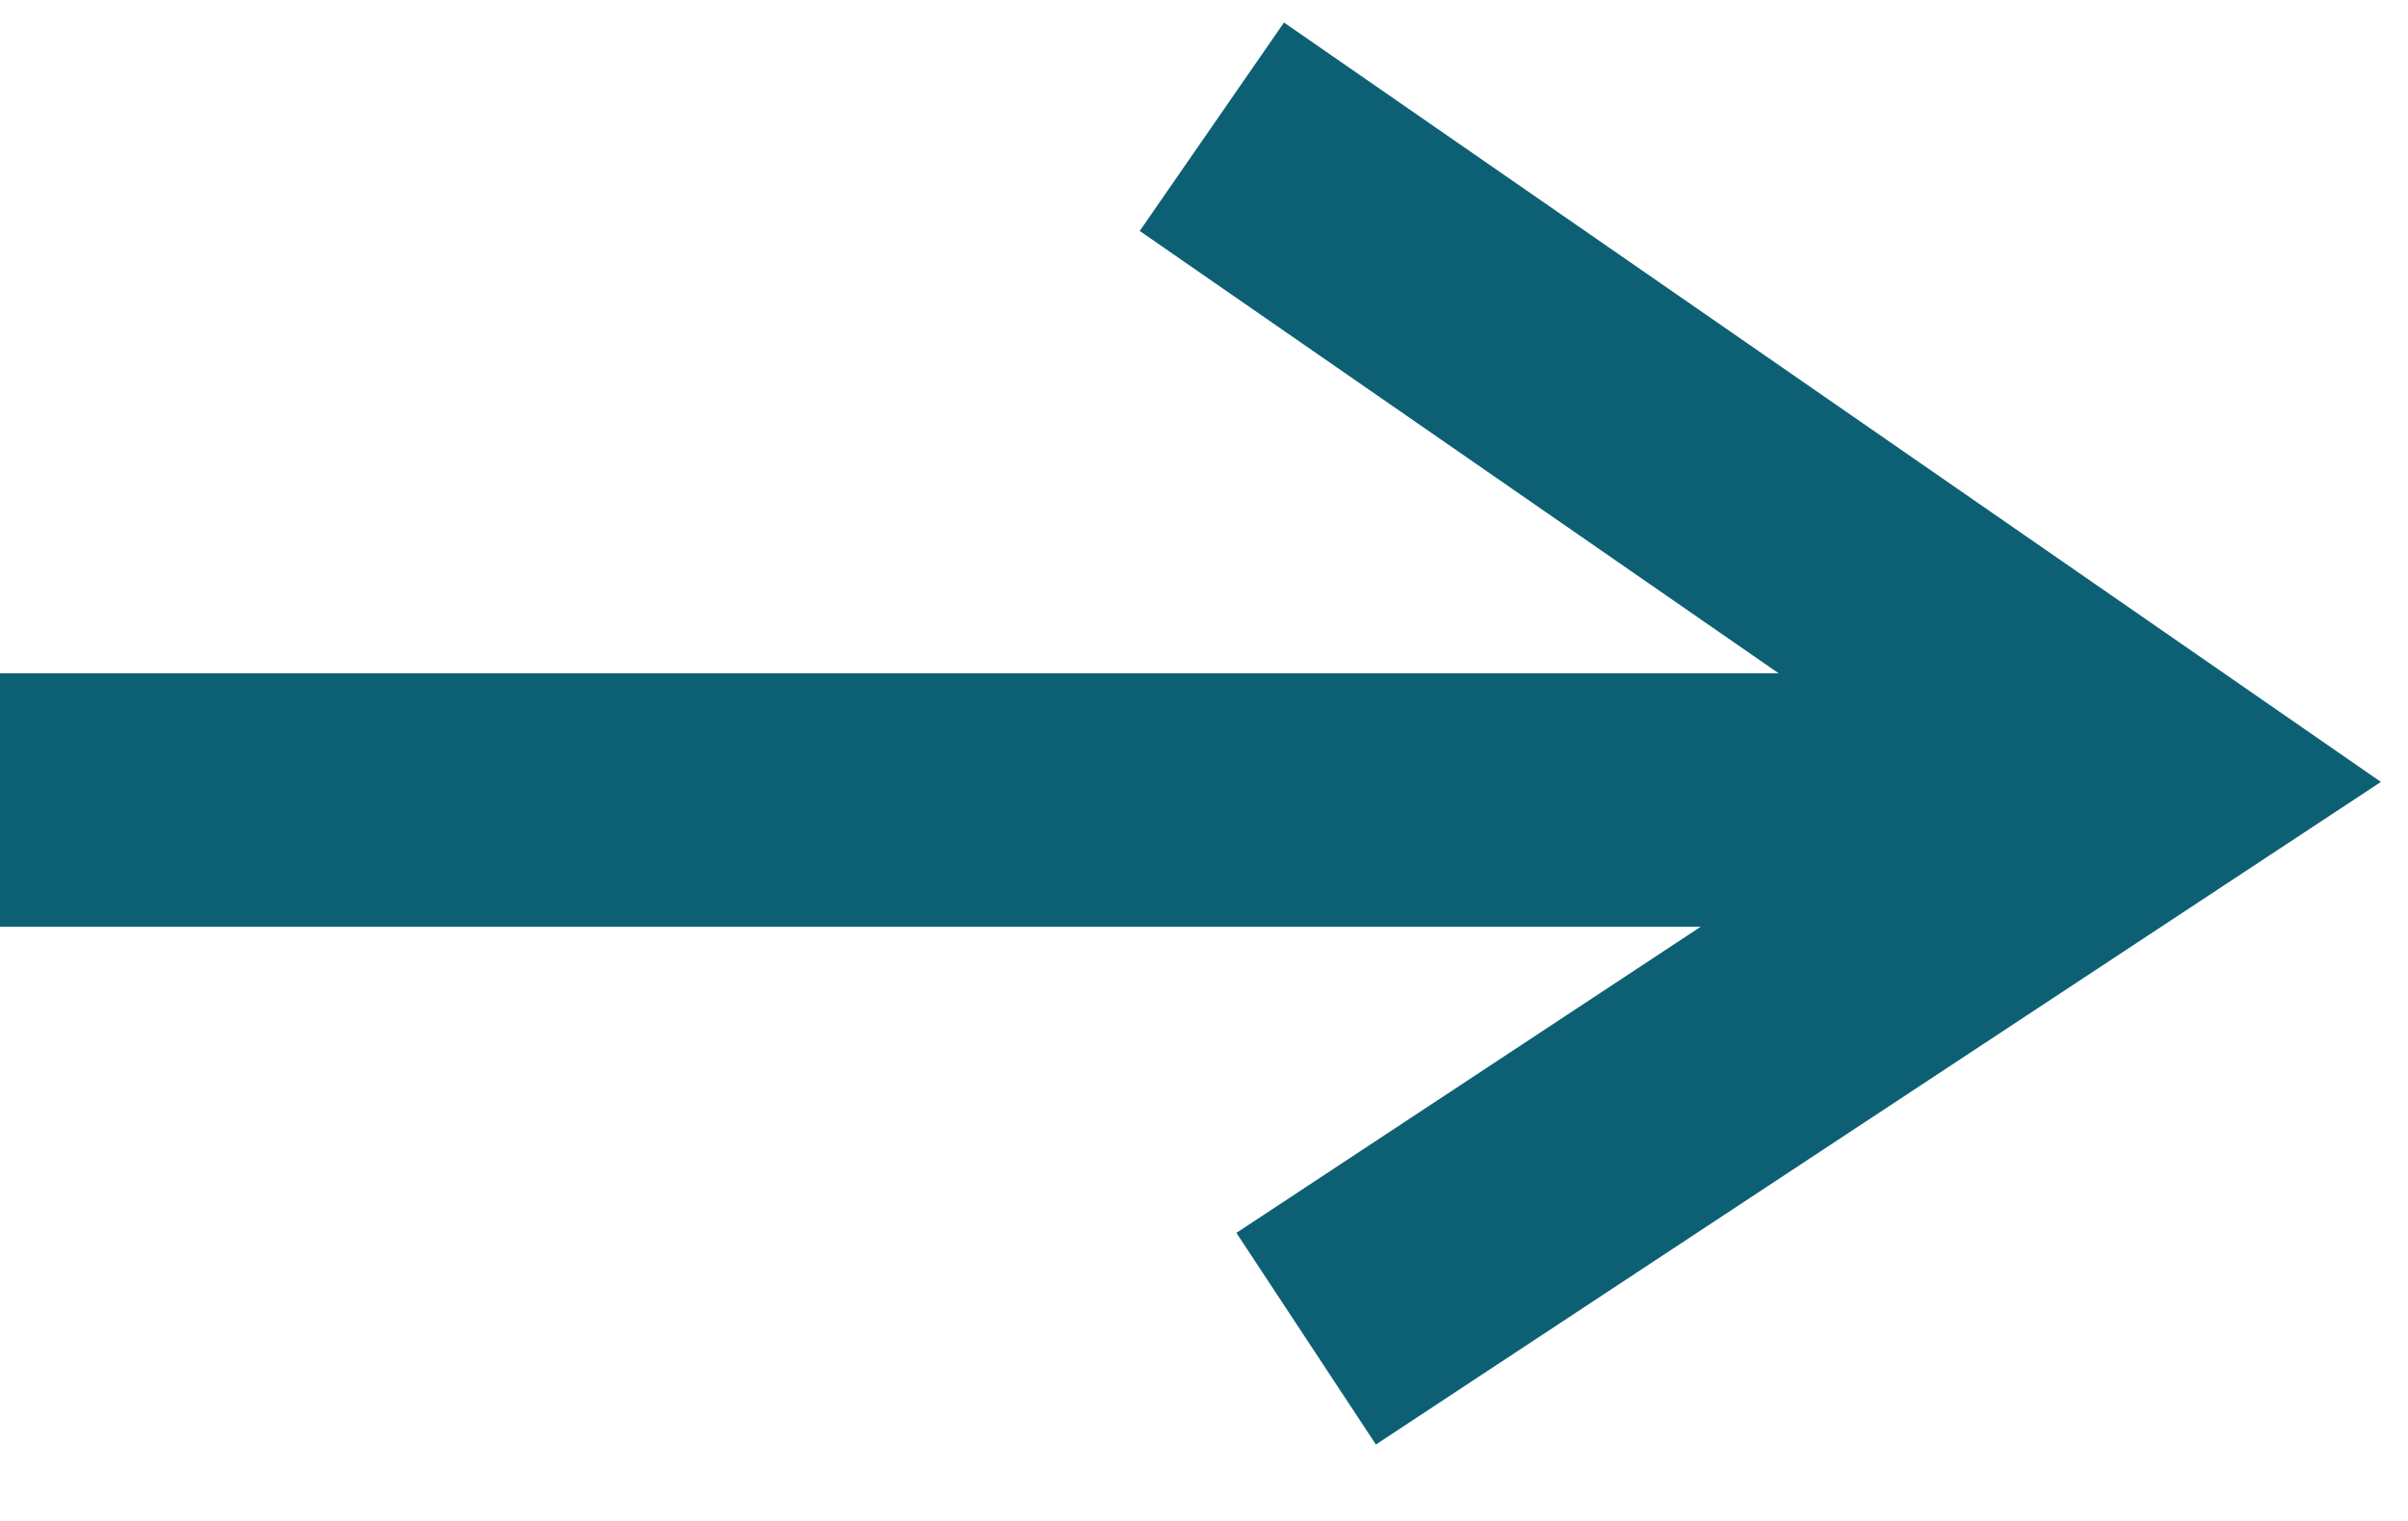
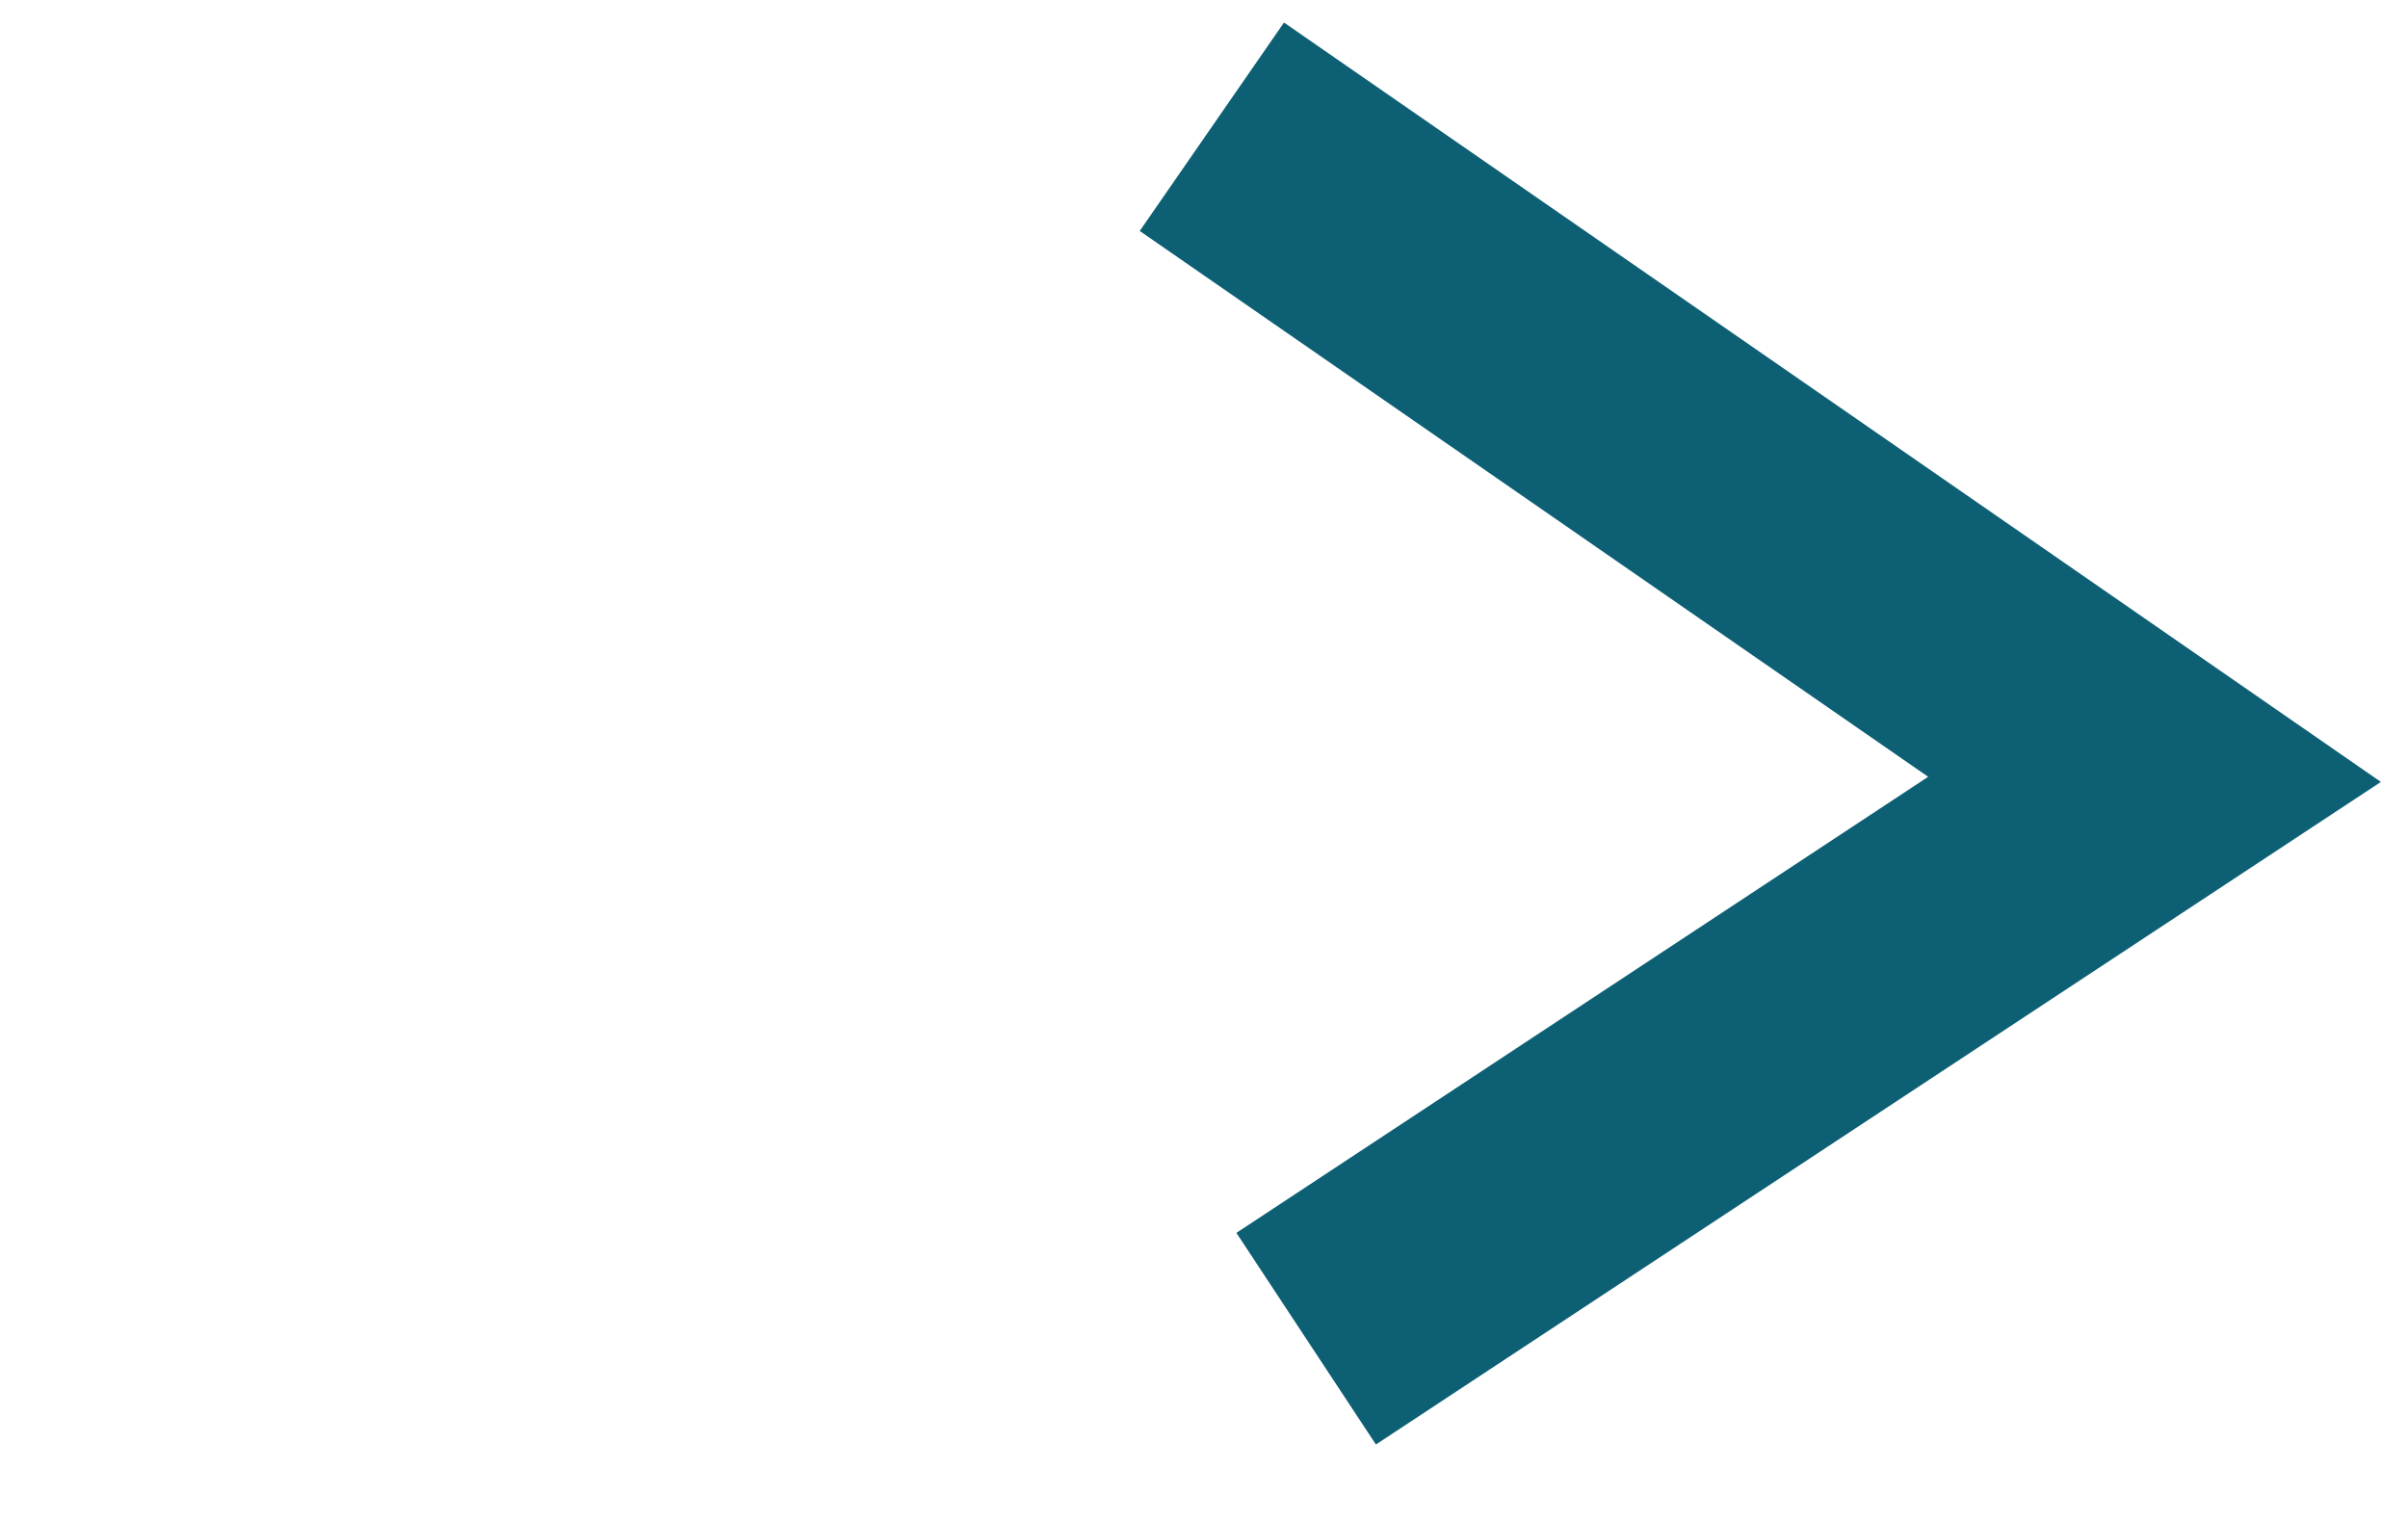
<svg xmlns="http://www.w3.org/2000/svg" width="19" height="12" viewBox="0 0 19 12" fill="none">
-   <path d="M0 6.312L17 6.312" stroke="#0D6074" stroke-width="2" />
  <path d="M9.562 1L17 6.149L10.306 10.562" stroke="#0D6074" stroke-width="2" />
</svg>